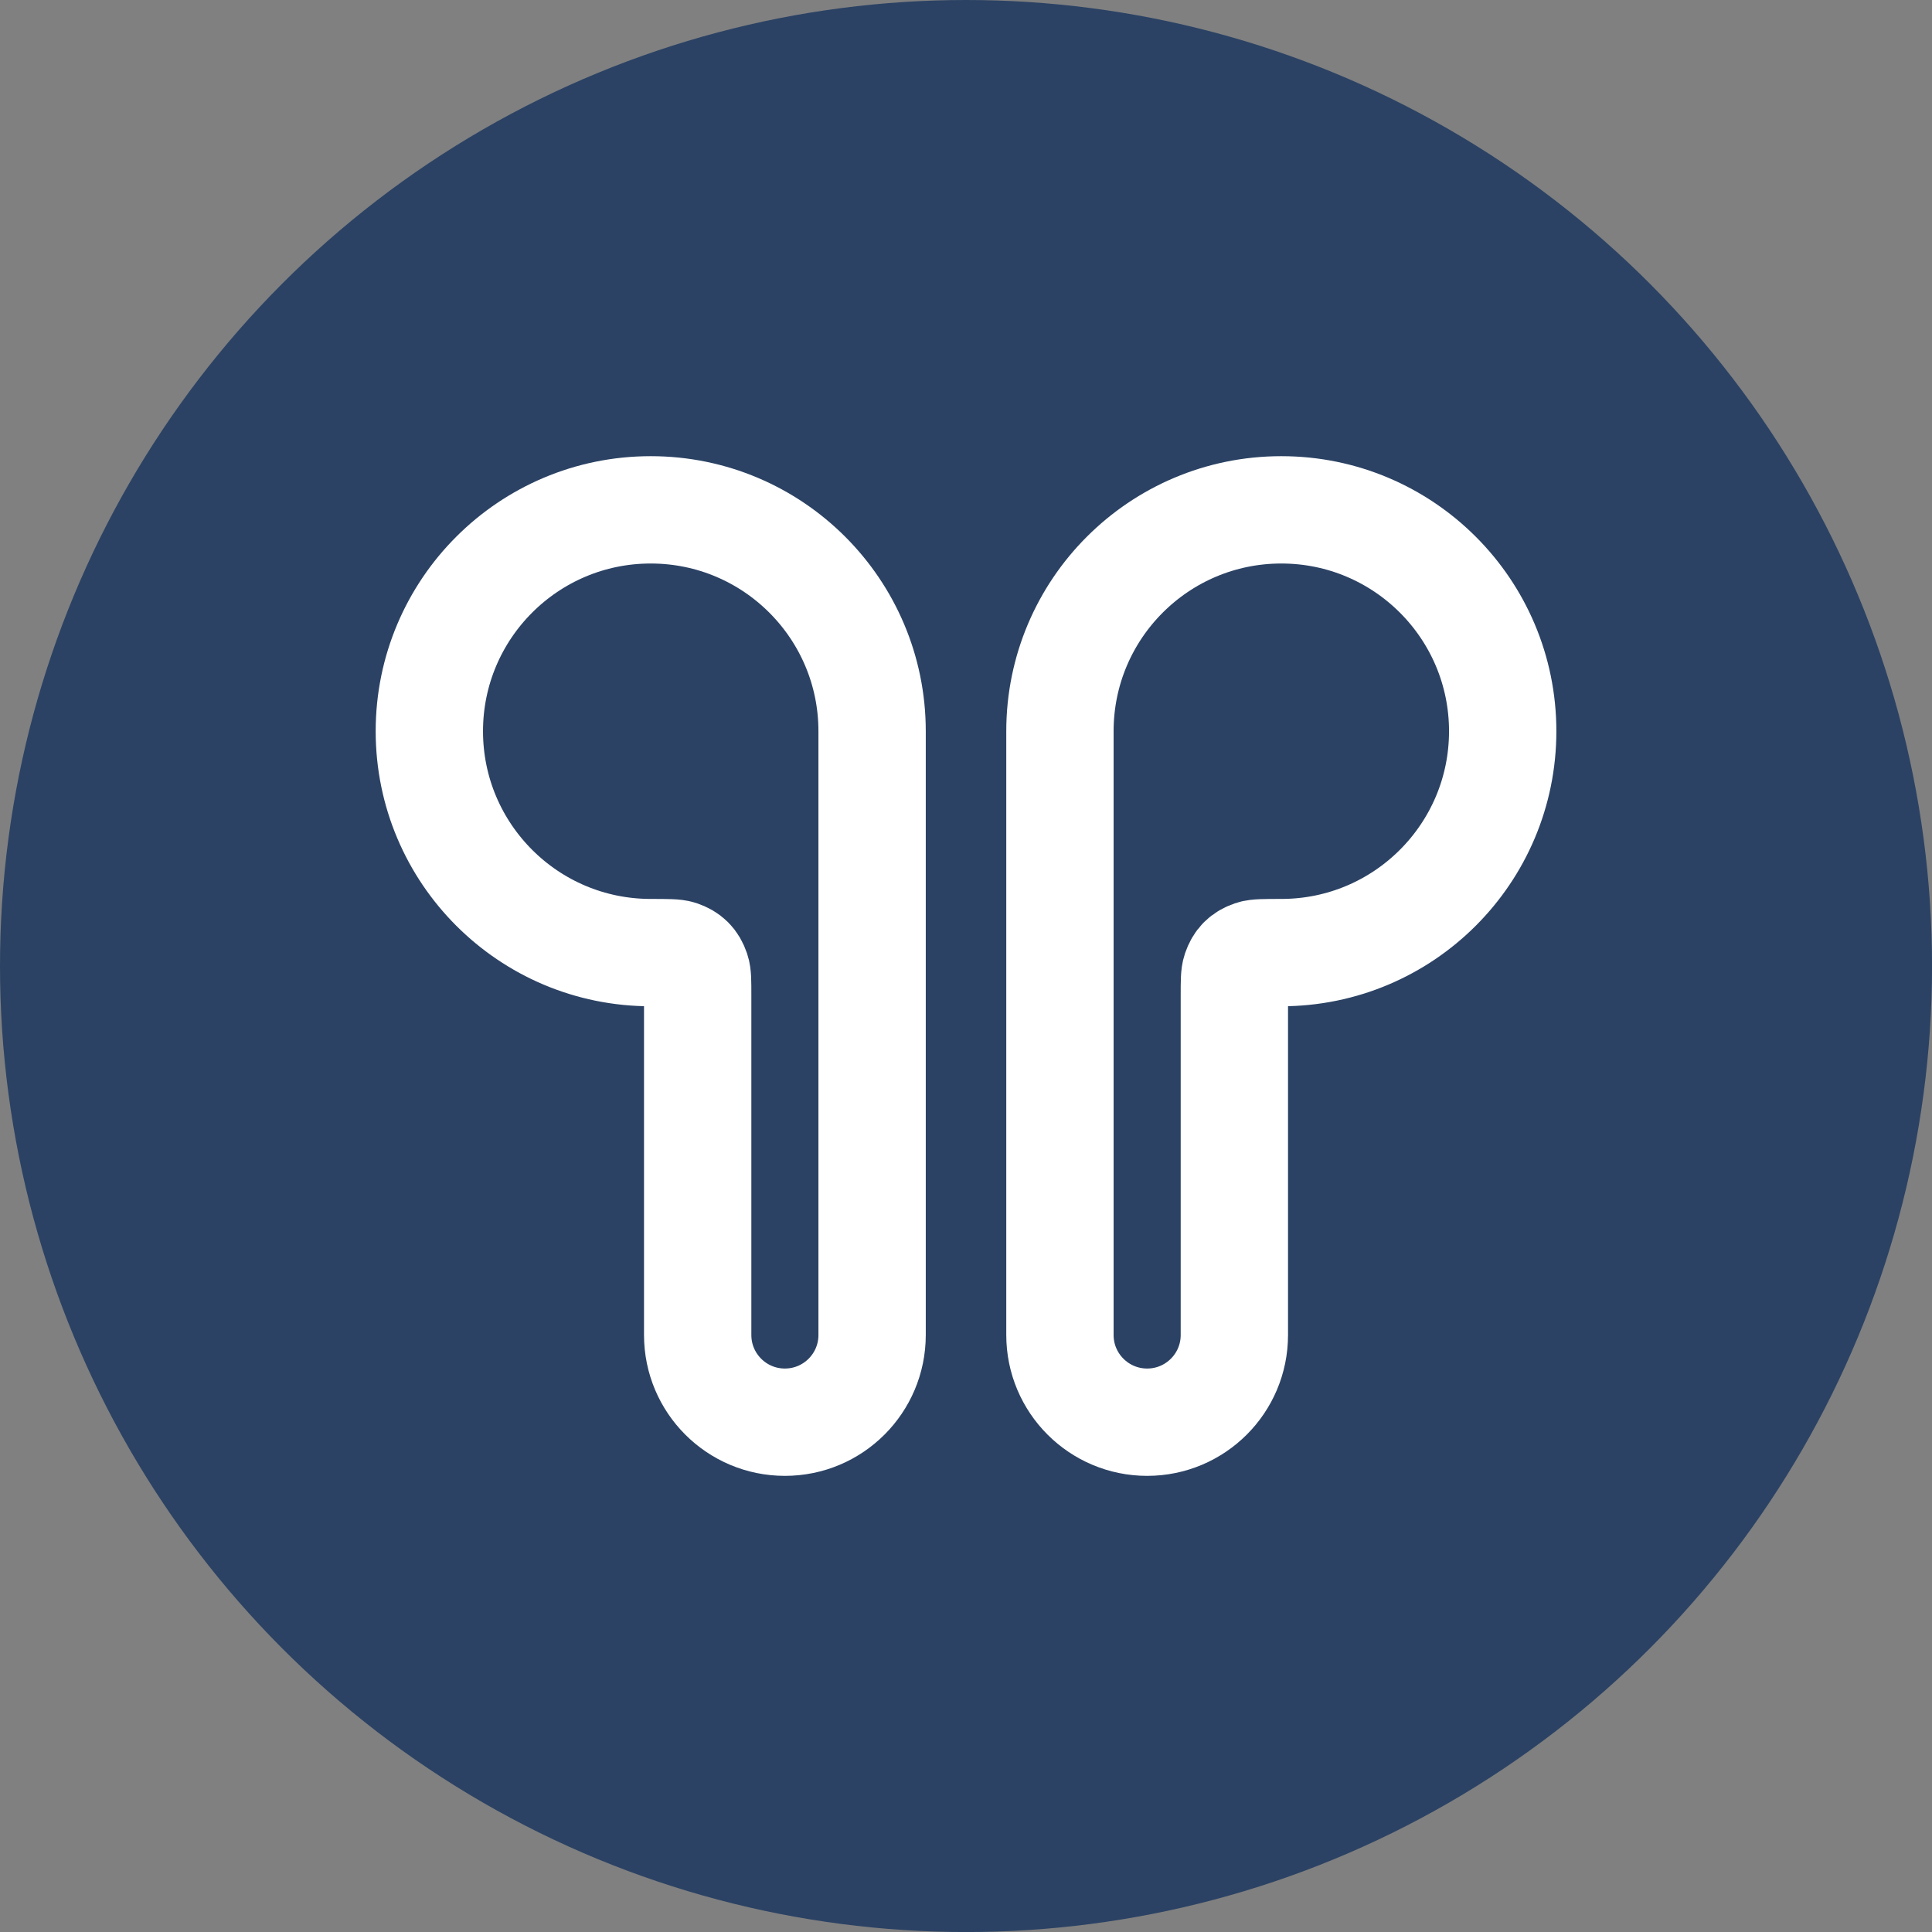
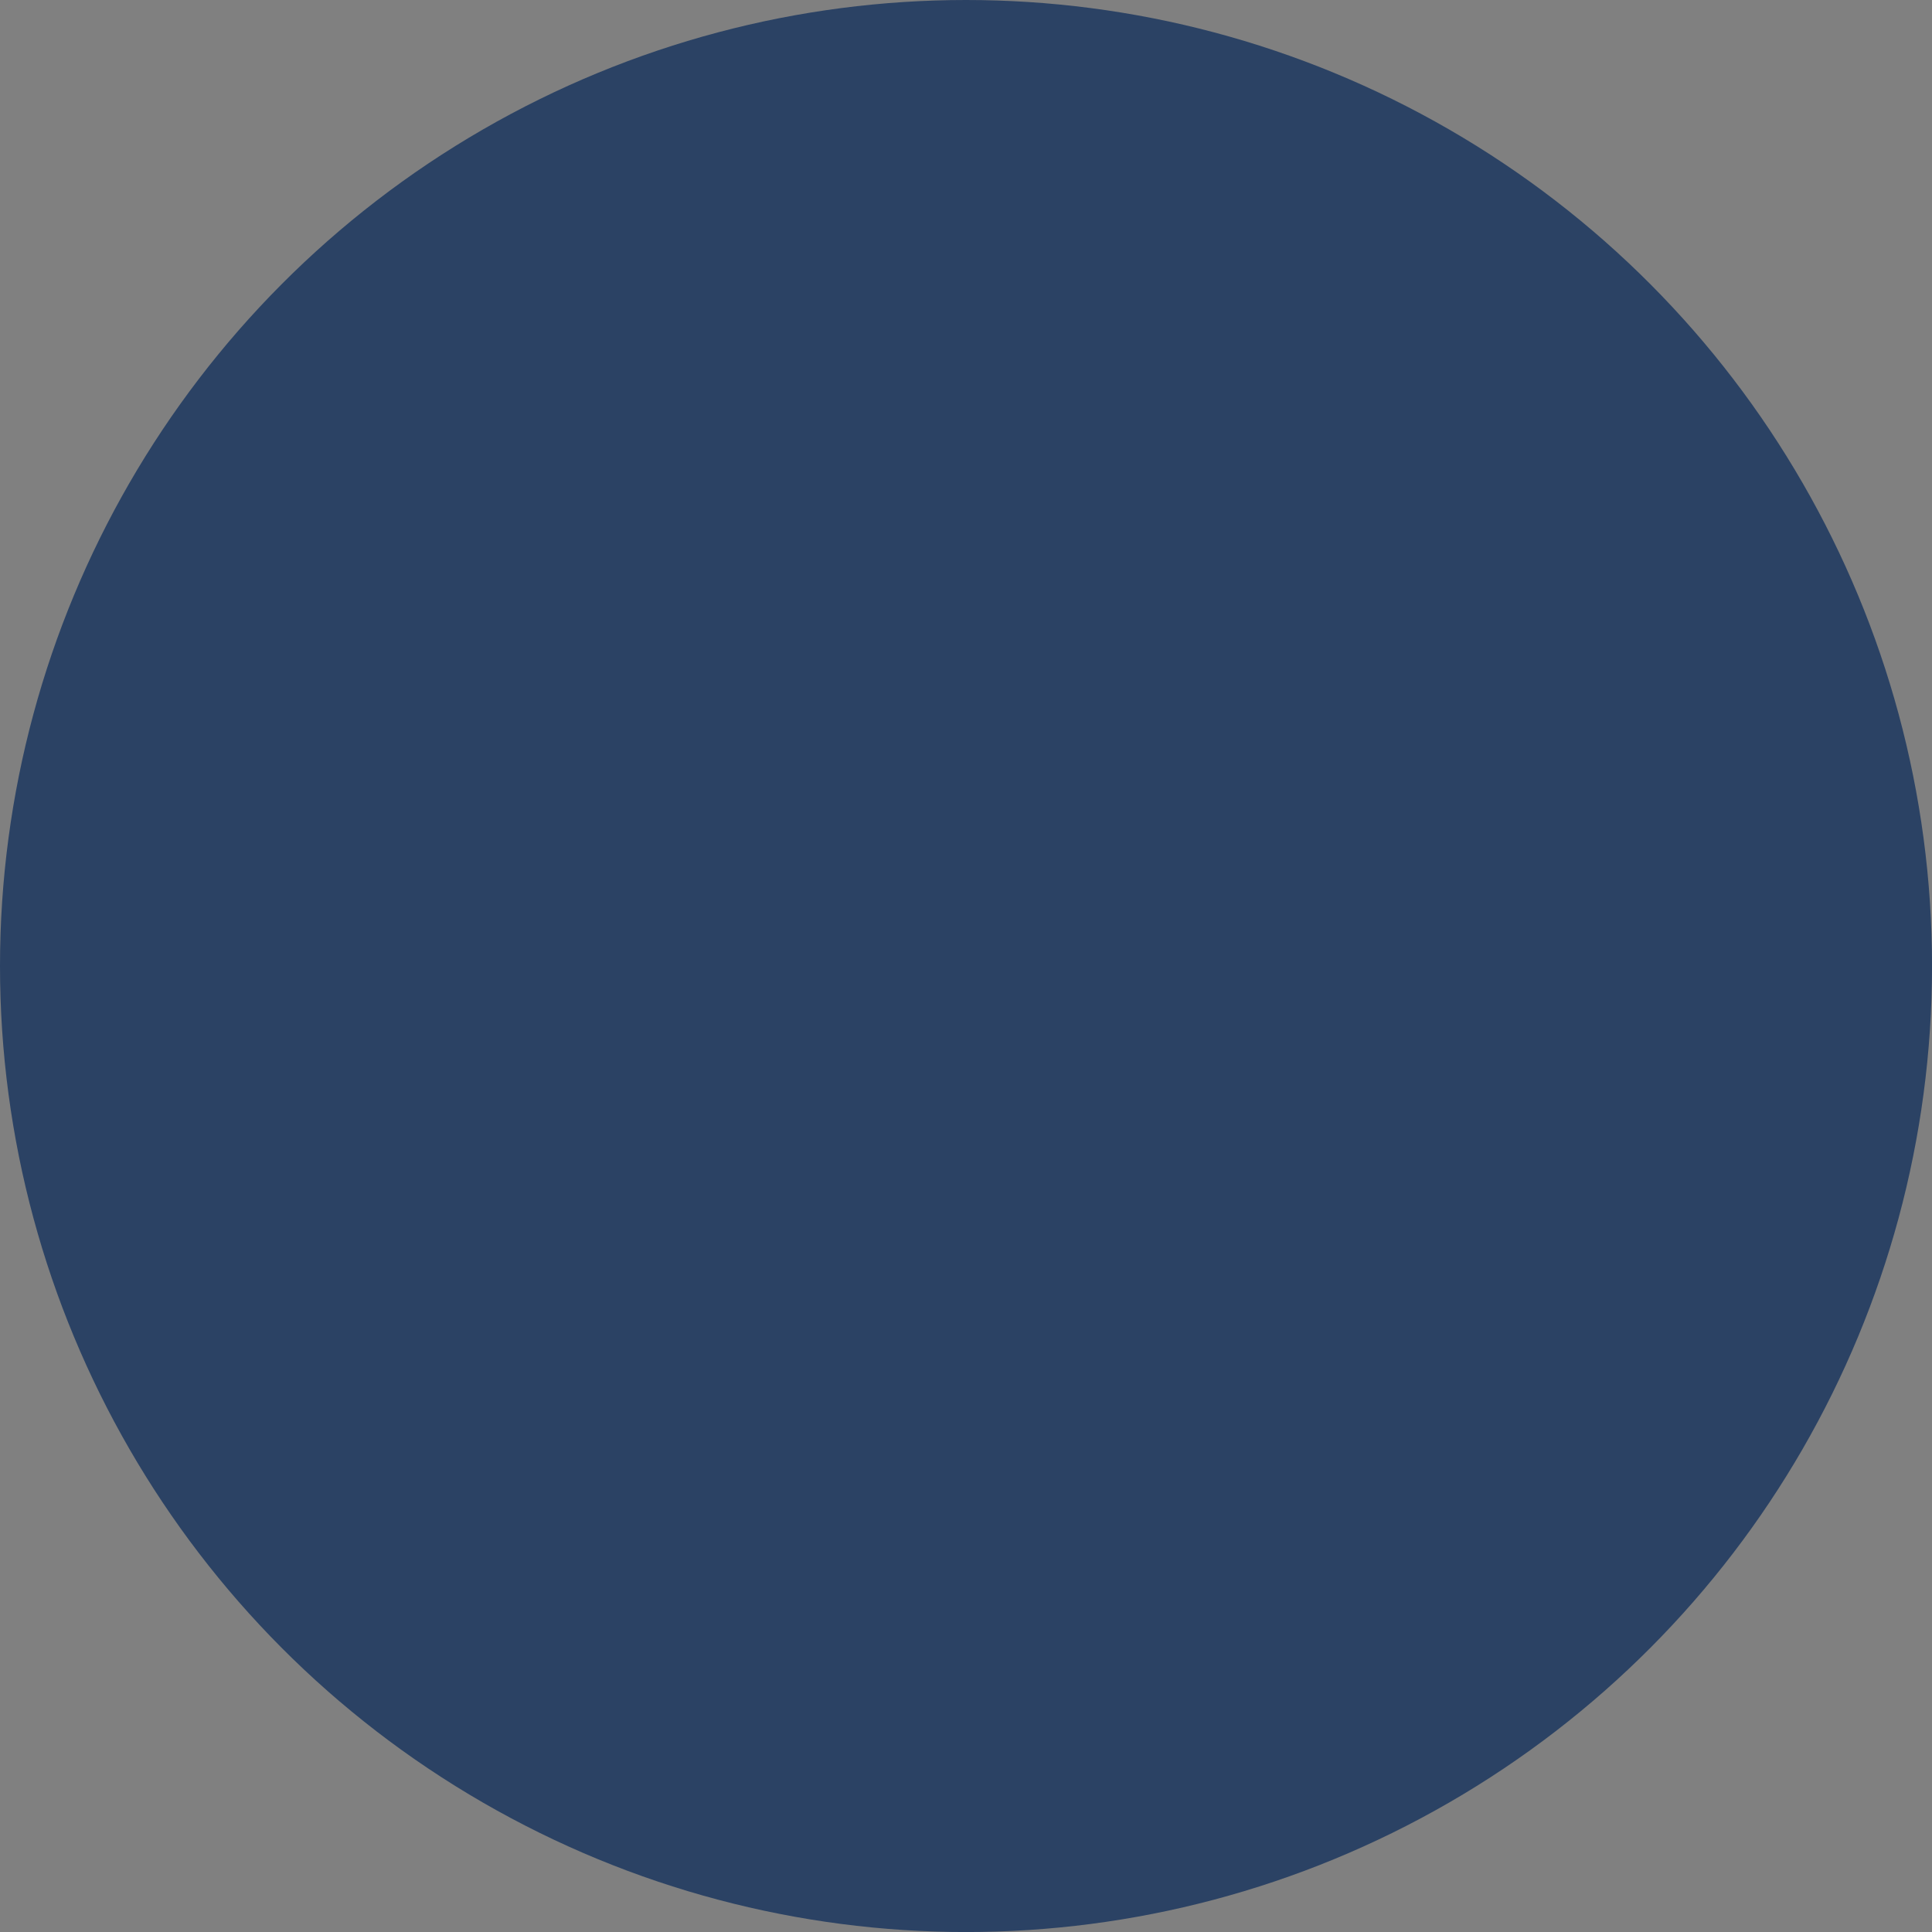
<svg xmlns="http://www.w3.org/2000/svg" xmlns:ns1="http://www.serif.com/" width="100%" height="100%" viewBox="0 0 600 600" version="1.1" xml:space="preserve" style="fill-rule:evenodd;clip-rule:evenodd;stroke-linecap:round;stroke-linejoin:round;">
  <rect x="0" y="0" width="600" height="600" fill="#808080" stroke="none" />
  <rect id="Artboard1" x="0" y="0" width="600" height="600" style="fill:none;" />
  <g id="Artboard11" ns1:id="Artboard1">
    <g transform="matrix(16.667,0,0,16.667,0,0)">
      <circle cx="18" cy="18" r="18" style="fill:rgb(43,66,100);" />
    </g>
    <g transform="matrix(16.667,0,0,16.667,0,0)">
-       <path d="M8,13.625C8,15.903 9.847,17.75 12.125,17.75C12.431,17.75 12.584,17.75 12.663,17.777C12.829,17.834 12.916,17.921 12.973,18.087C13,18.166 13,18.29 13,18.539L13,24.875C13,25.773 13.727,26.5 14.625,26.5C15.523,26.5 16.25,25.773 16.25,24.875L16.25,13.625C16.25,11.347 14.403,9.5 12.125,9.5C9.847,9.5 8,11.347 8,13.625Z" style="fill:none;fill-rule:nonzero;stroke:white;stroke-width:2px;" />
-     </g>
+       </g>
    <g transform="matrix(16.667,0,0,16.667,0,0)">
-       <path d="M28,13.625C28,15.903 26.153,17.75 23.875,17.75C23.569,17.75 23.416,17.75 23.337,17.777C23.171,17.834 23.084,17.921 23.027,18.087C23,18.166 23,18.29 23,18.539L23,24.875C23,25.773 22.273,26.5 21.375,26.5C20.478,26.5 19.75,25.773 19.75,24.875L19.75,13.625C19.75,11.347 21.597,9.5 23.875,9.5C26.153,9.5 28,11.347 28,13.625Z" style="fill:none;fill-rule:nonzero;stroke:white;stroke-width:2px;" />
-     </g>
+       </g>
  </g>
</svg>